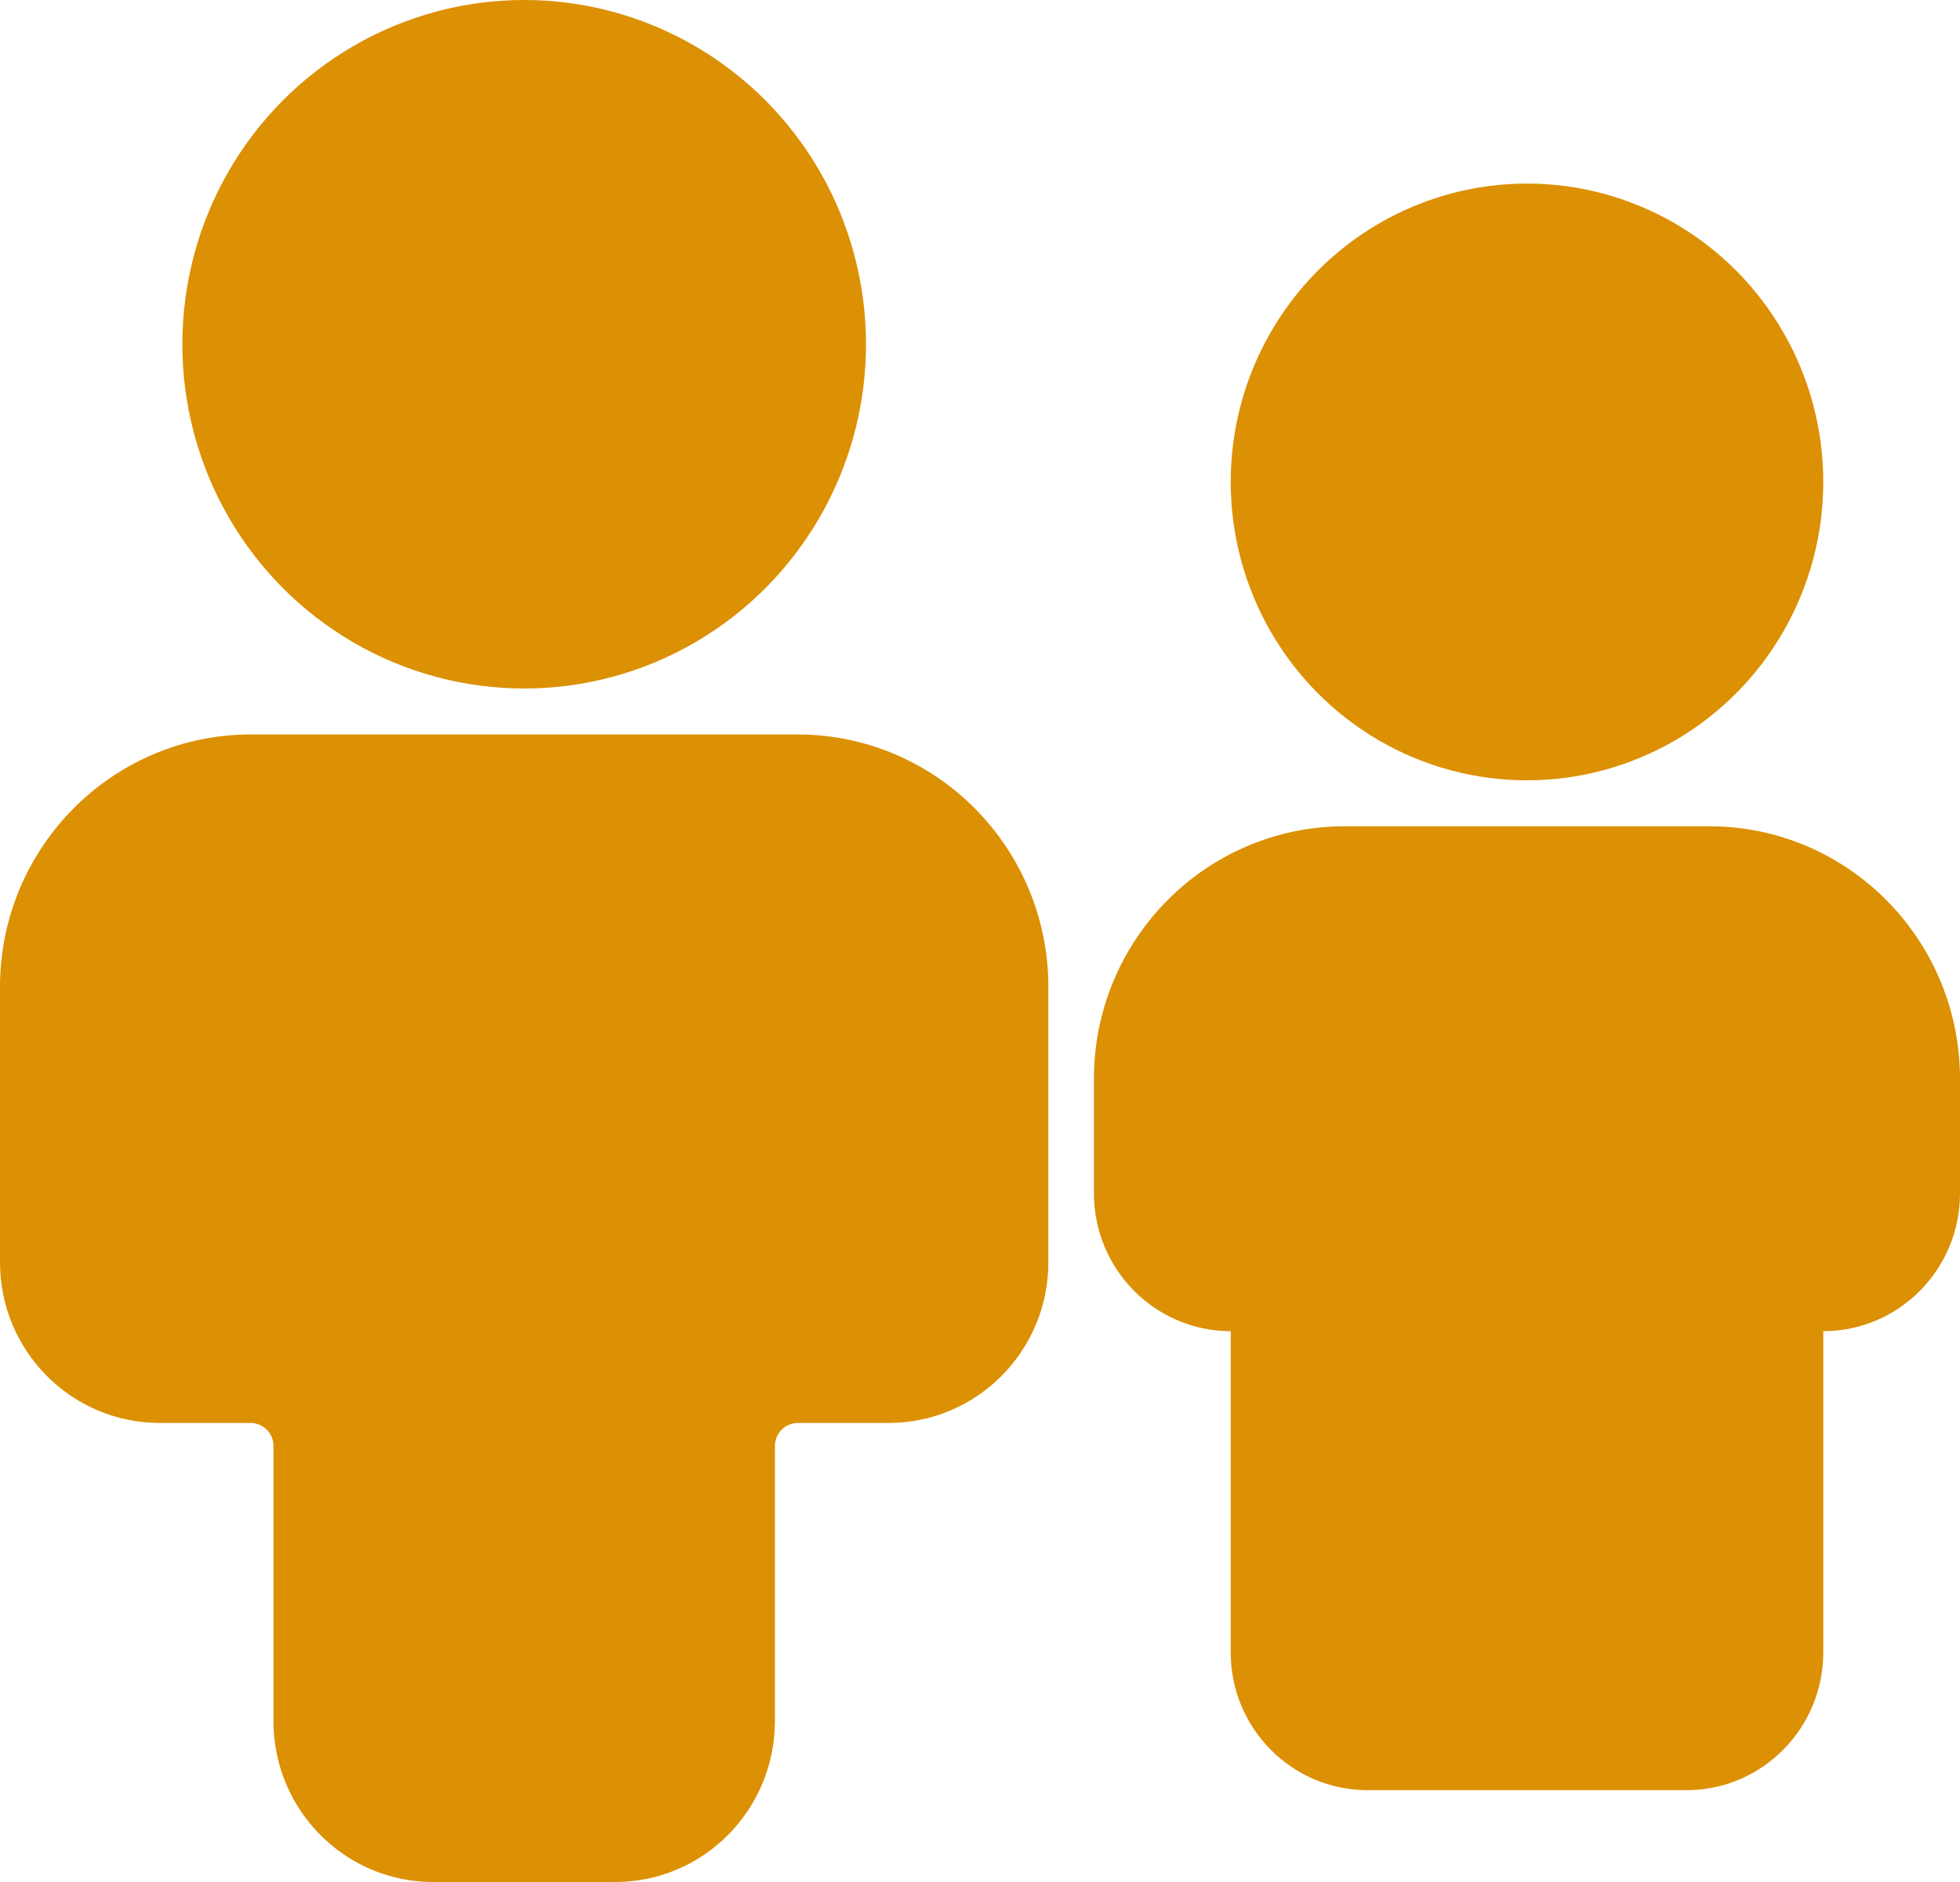
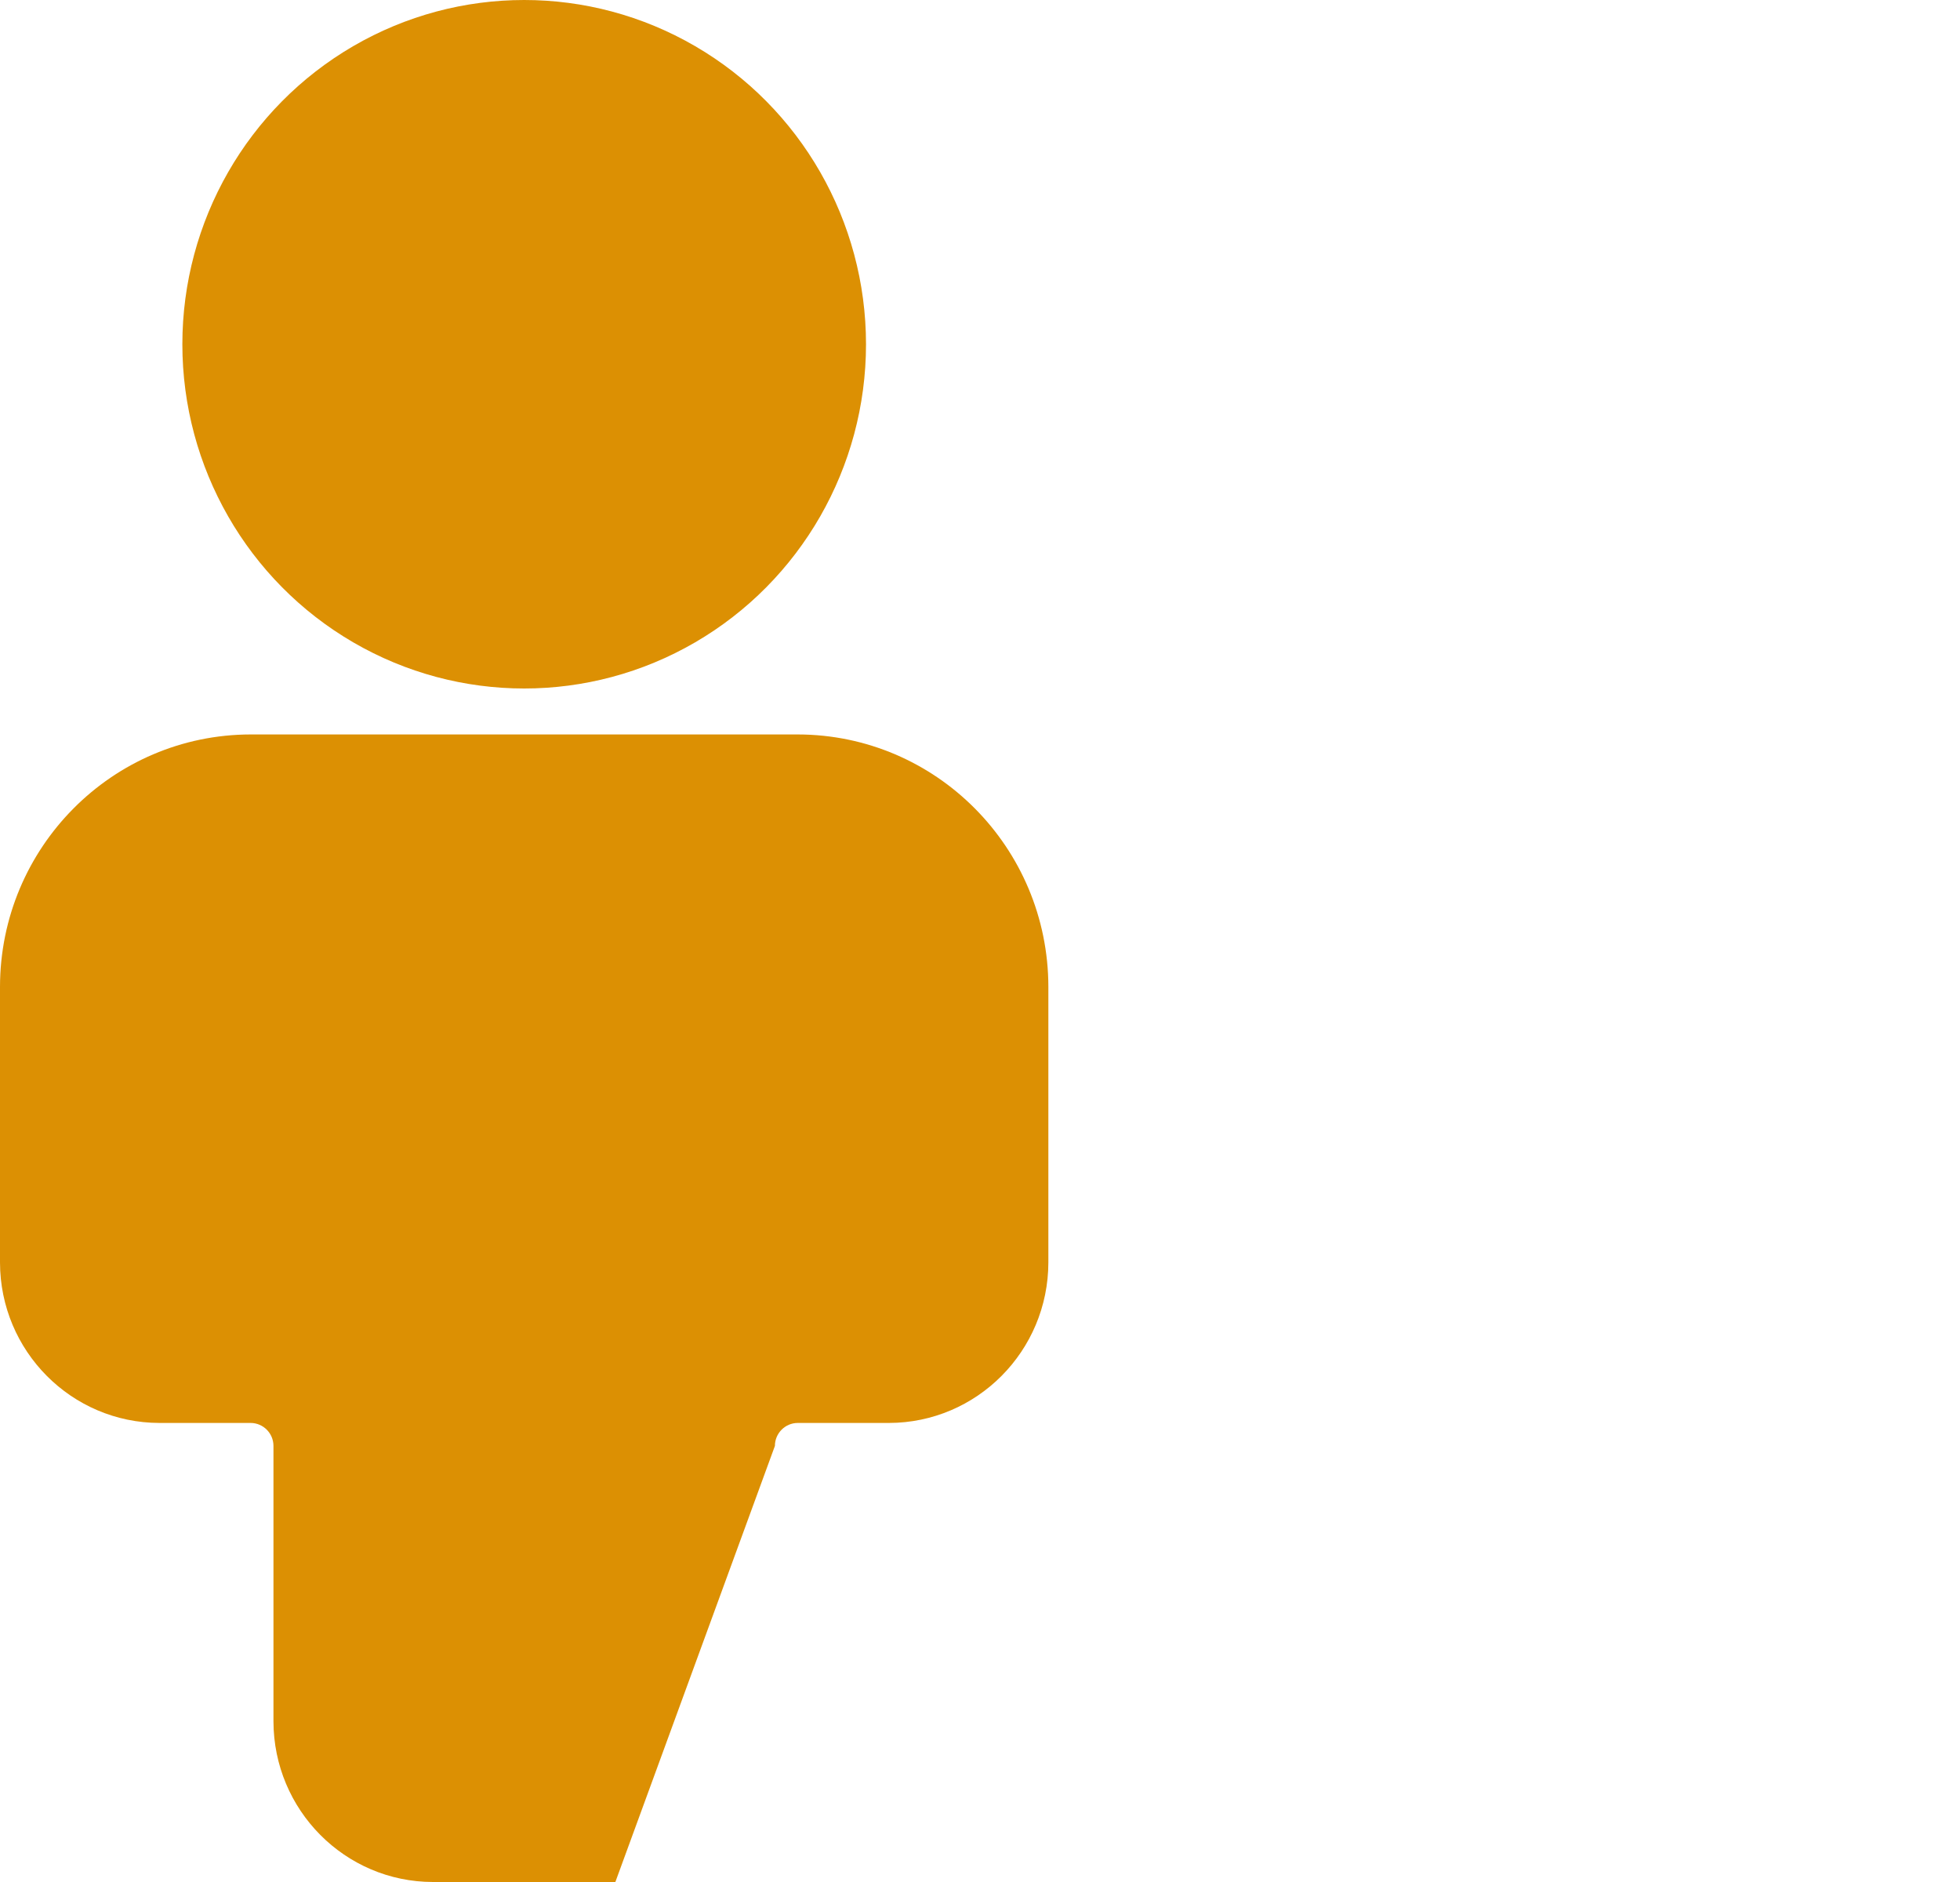
<svg xmlns="http://www.w3.org/2000/svg" width="25px" height="24px" viewBox="0 0 25 24" version="1.1">
  <title>noun-guest-5673762</title>
  <g id="Symbols" stroke="none" stroke-width="1" fill="none" fill-rule="evenodd">
    <g id="Group-20" transform="translate(-611, -204)" fill="#DC9003" fill-rule="nonzero">
      <g id="Group" transform="translate(611, 204)">
        <ellipse id="Oval" cx="6.686" cy="4.39" rx="4.36" ry="4.39" />
-         <path d="M10.174,9.366 L3.198,9.366 C1.432,9.368 0.002,10.808 0,12.585 L0,16.098 C0.001,17.229 0.912,18.145 2.035,18.146 L3.198,18.146 C3.358,18.147 3.488,18.278 3.488,18.439 L3.488,21.951 C3.49,23.082 4.4,23.999 5.523,24 L7.849,24 C8.972,23.999 9.882,23.082 9.884,21.951 L9.884,18.439 C9.884,18.278 10.014,18.147 10.174,18.146 L11.337,18.146 C12.46,18.145 13.371,17.229 13.372,16.098 L13.372,12.585 C13.37,10.808 11.94,9.368 10.174,9.366 Z" id="Path" />
-         <ellipse id="Oval" cx="19.477" cy="6.146" rx="3.779" ry="3.805" />
-         <path d="M21.802,10.537 L17.151,10.537 C15.386,10.538 13.955,11.979 13.953,13.756 L13.953,15.22 C13.955,16.189 14.735,16.975 15.698,16.976 L15.698,21.073 C15.699,22.043 16.479,22.828 17.442,22.829 L21.512,22.829 C22.474,22.828 23.255,22.043 23.256,21.073 L23.256,16.976 C24.219,16.975 24.999,16.189 25,15.22 L25,13.756 C24.998,11.979 23.568,10.538 21.802,10.537 Z" id="Path" />
+         <path d="M10.174,9.366 L3.198,9.366 C1.432,9.368 0.002,10.808 0,12.585 L0,16.098 C0.001,17.229 0.912,18.145 2.035,18.146 L3.198,18.146 C3.358,18.147 3.488,18.278 3.488,18.439 L3.488,21.951 C3.49,23.082 4.4,23.999 5.523,24 L7.849,24 L9.884,18.439 C9.884,18.278 10.014,18.147 10.174,18.146 L11.337,18.146 C12.46,18.145 13.371,17.229 13.372,16.098 L13.372,12.585 C13.37,10.808 11.94,9.368 10.174,9.366 Z" id="Path" />
      </g>
    </g>
  </g>
</svg>